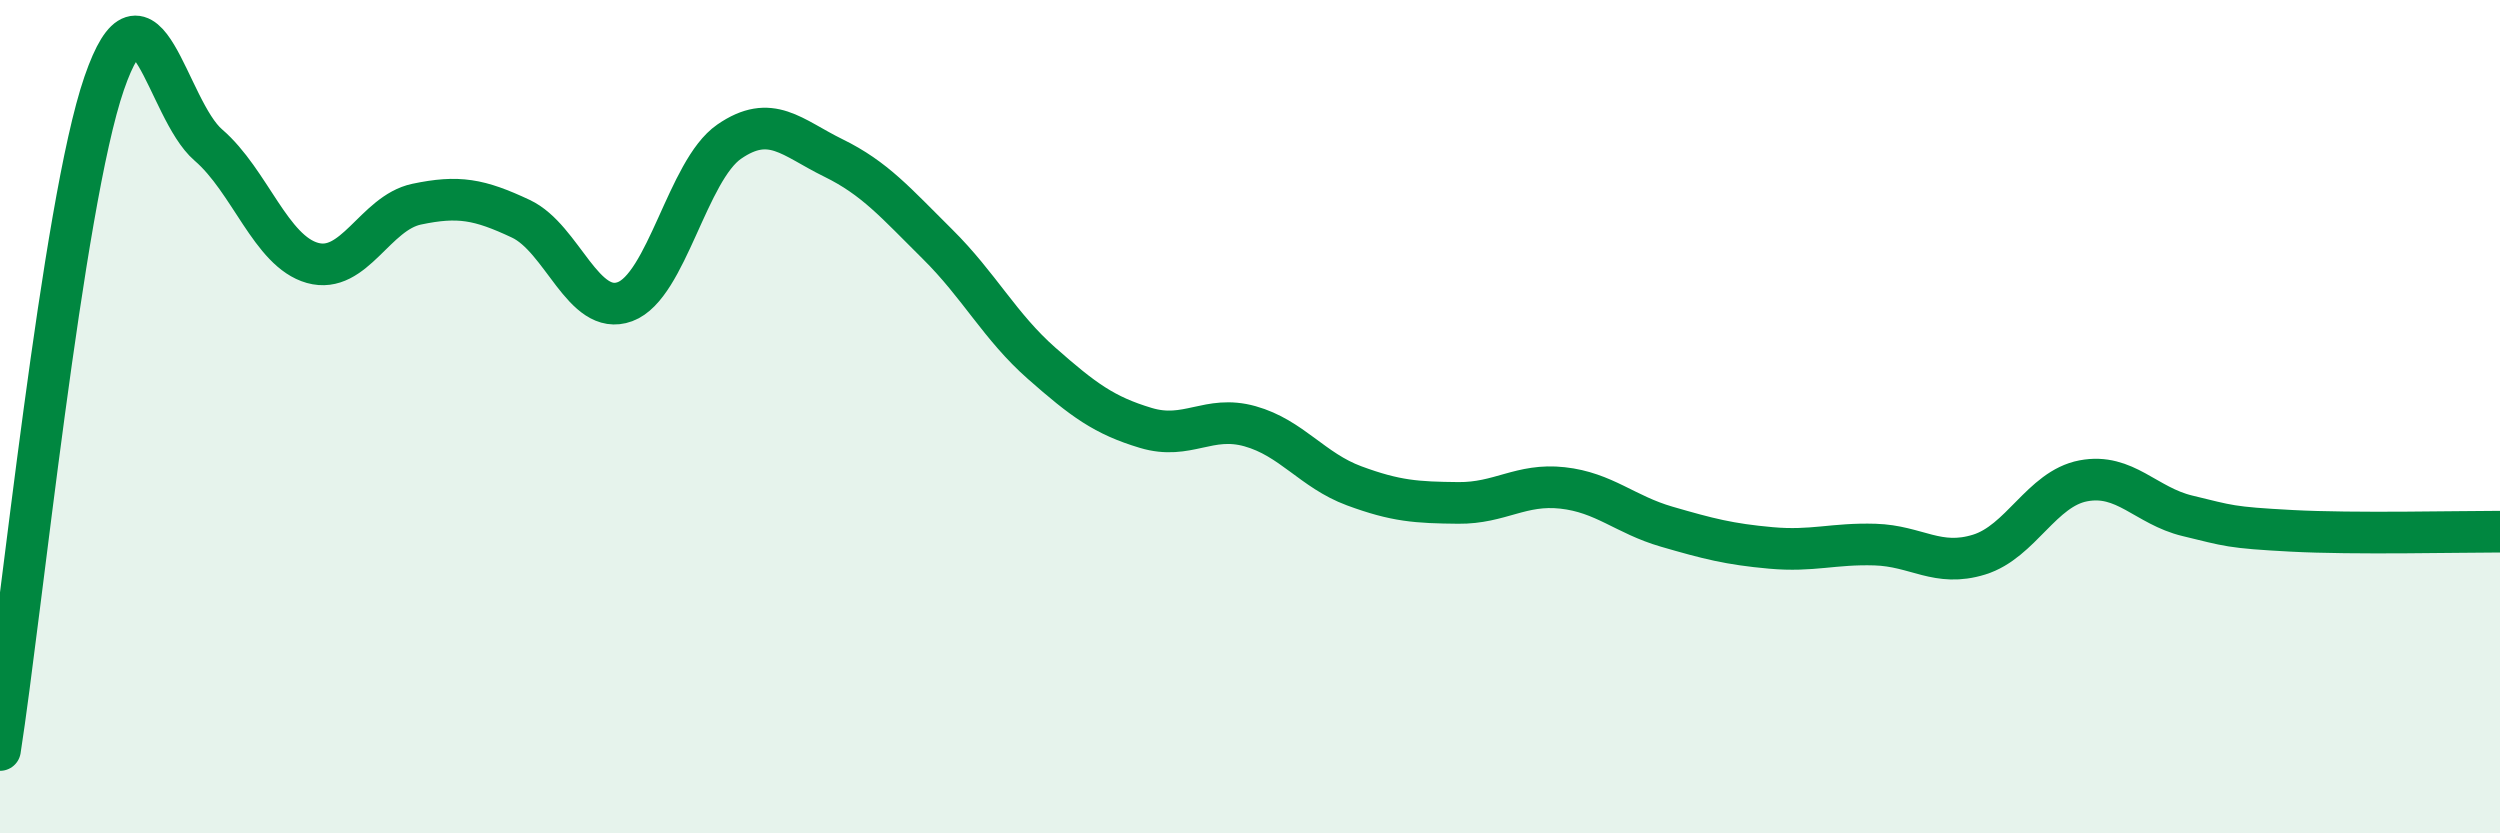
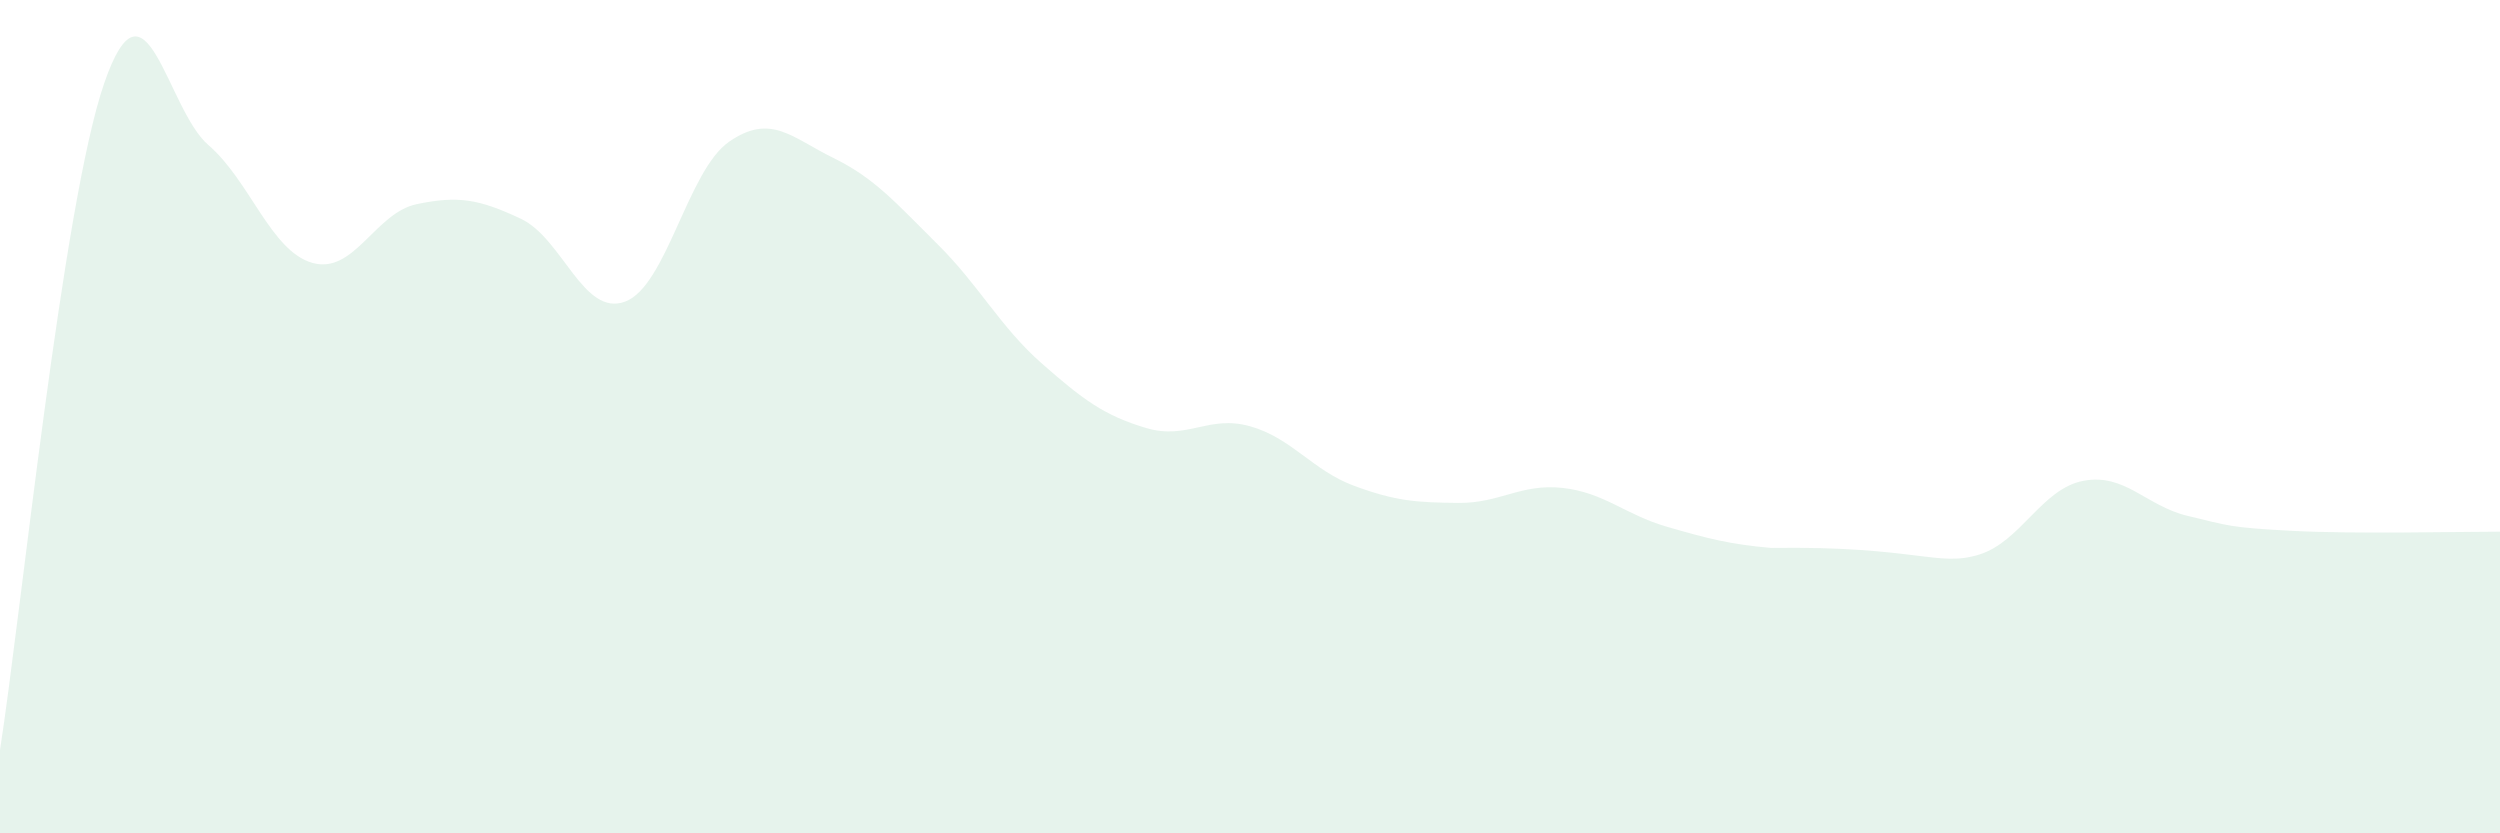
<svg xmlns="http://www.w3.org/2000/svg" width="60" height="20" viewBox="0 0 60 20">
-   <path d="M 0,18 C 0.5,14.8 1.5,4.9 2.5,2 C 3.5,-0.9 4,2.62 5,3.48 C 6,4.34 6.5,6.03 7.5,6.31 C 8.5,6.59 9,5.11 10,4.9 C 11,4.69 11.5,4.78 12.5,5.25 C 13.5,5.72 14,7.61 15,7.24 C 16,6.87 16.5,4.09 17.5,3.4 C 18.5,2.71 19,3.3 20,3.79 C 21,4.28 21.5,4.87 22.5,5.86 C 23.5,6.85 24,7.84 25,8.72 C 26,9.6 26.5,9.97 27.5,10.27 C 28.5,10.57 29,9.95 30,10.23 C 31,10.51 31.5,11.29 32.5,11.66 C 33.5,12.03 34,12.06 35,12.07 C 36,12.08 36.5,11.6 37.5,11.71 C 38.5,11.82 39,12.35 40,12.64 C 41,12.93 41.5,13.06 42.5,13.15 C 43.5,13.24 44,13.04 45,13.07 C 46,13.1 46.5,13.62 47.5,13.31 C 48.5,13 49,11.73 50,11.54 C 51,11.35 51.5,12.14 52.5,12.38 C 53.5,12.62 53.5,12.66 55,12.74 C 56.5,12.82 59,12.76 60,12.76L60 20L0 20Z" fill="#008740" opacity="0.1" stroke-linecap="round" stroke-linejoin="round" />
-   <path d="M 0,18 C 0.5,14.8 1.5,4.9 2.5,2 C 3.5,-0.9 4,2.62 5,3.48 C 6,4.34 6.5,6.03 7.5,6.31 C 8.5,6.59 9,5.11 10,4.9 C 11,4.69 11.5,4.78 12.5,5.25 C 13.5,5.72 14,7.61 15,7.24 C 16,6.87 16.5,4.09 17.5,3.4 C 18.5,2.71 19,3.3 20,3.79 C 21,4.28 21.5,4.87 22.5,5.86 C 23.5,6.85 24,7.84 25,8.72 C 26,9.6 26.5,9.97 27.5,10.27 C 28.5,10.57 29,9.95 30,10.23 C 31,10.51 31.5,11.29 32.5,11.66 C 33.5,12.03 34,12.06 35,12.07 C 36,12.08 36.5,11.6 37.5,11.71 C 38.5,11.82 39,12.35 40,12.64 C 41,12.93 41.5,13.06 42.5,13.15 C 43.5,13.24 44,13.04 45,13.07 C 46,13.1 46.5,13.62 47.5,13.31 C 48.5,13 49,11.73 50,11.54 C 51,11.35 51.5,12.14 52.5,12.38 C 53.5,12.62 53.5,12.66 55,12.74 C 56.5,12.82 59,12.76 60,12.76" stroke="#008740" stroke-width="1" fill="none" stroke-linecap="round" stroke-linejoin="round" />
+   <path d="M 0,18 C 0.5,14.8 1.5,4.9 2.5,2 C 3.5,-0.9 4,2.62 5,3.48 C 6,4.34 6.5,6.03 7.5,6.31 C 8.5,6.59 9,5.11 10,4.9 C 11,4.69 11.5,4.78 12.5,5.25 C 13.5,5.72 14,7.61 15,7.24 C 16,6.87 16.5,4.09 17.5,3.4 C 18.5,2.71 19,3.3 20,3.79 C 21,4.28 21.5,4.87 22.5,5.86 C 23.5,6.85 24,7.84 25,8.72 C 26,9.6 26.5,9.97 27.5,10.27 C 28.5,10.57 29,9.95 30,10.23 C 31,10.51 31.5,11.29 32.5,11.66 C 33.5,12.03 34,12.06 35,12.07 C 36,12.08 36.5,11.6 37.5,11.71 C 38.5,11.82 39,12.35 40,12.64 C 41,12.93 41.5,13.06 42.5,13.15 C 46,13.1 46.5,13.62 47.5,13.31 C 48.5,13 49,11.73 50,11.54 C 51,11.35 51.5,12.14 52.5,12.38 C 53.5,12.62 53.5,12.66 55,12.74 C 56.5,12.82 59,12.76 60,12.76L60 20L0 20Z" fill="#008740" opacity="0.1" stroke-linecap="round" stroke-linejoin="round" />
</svg>